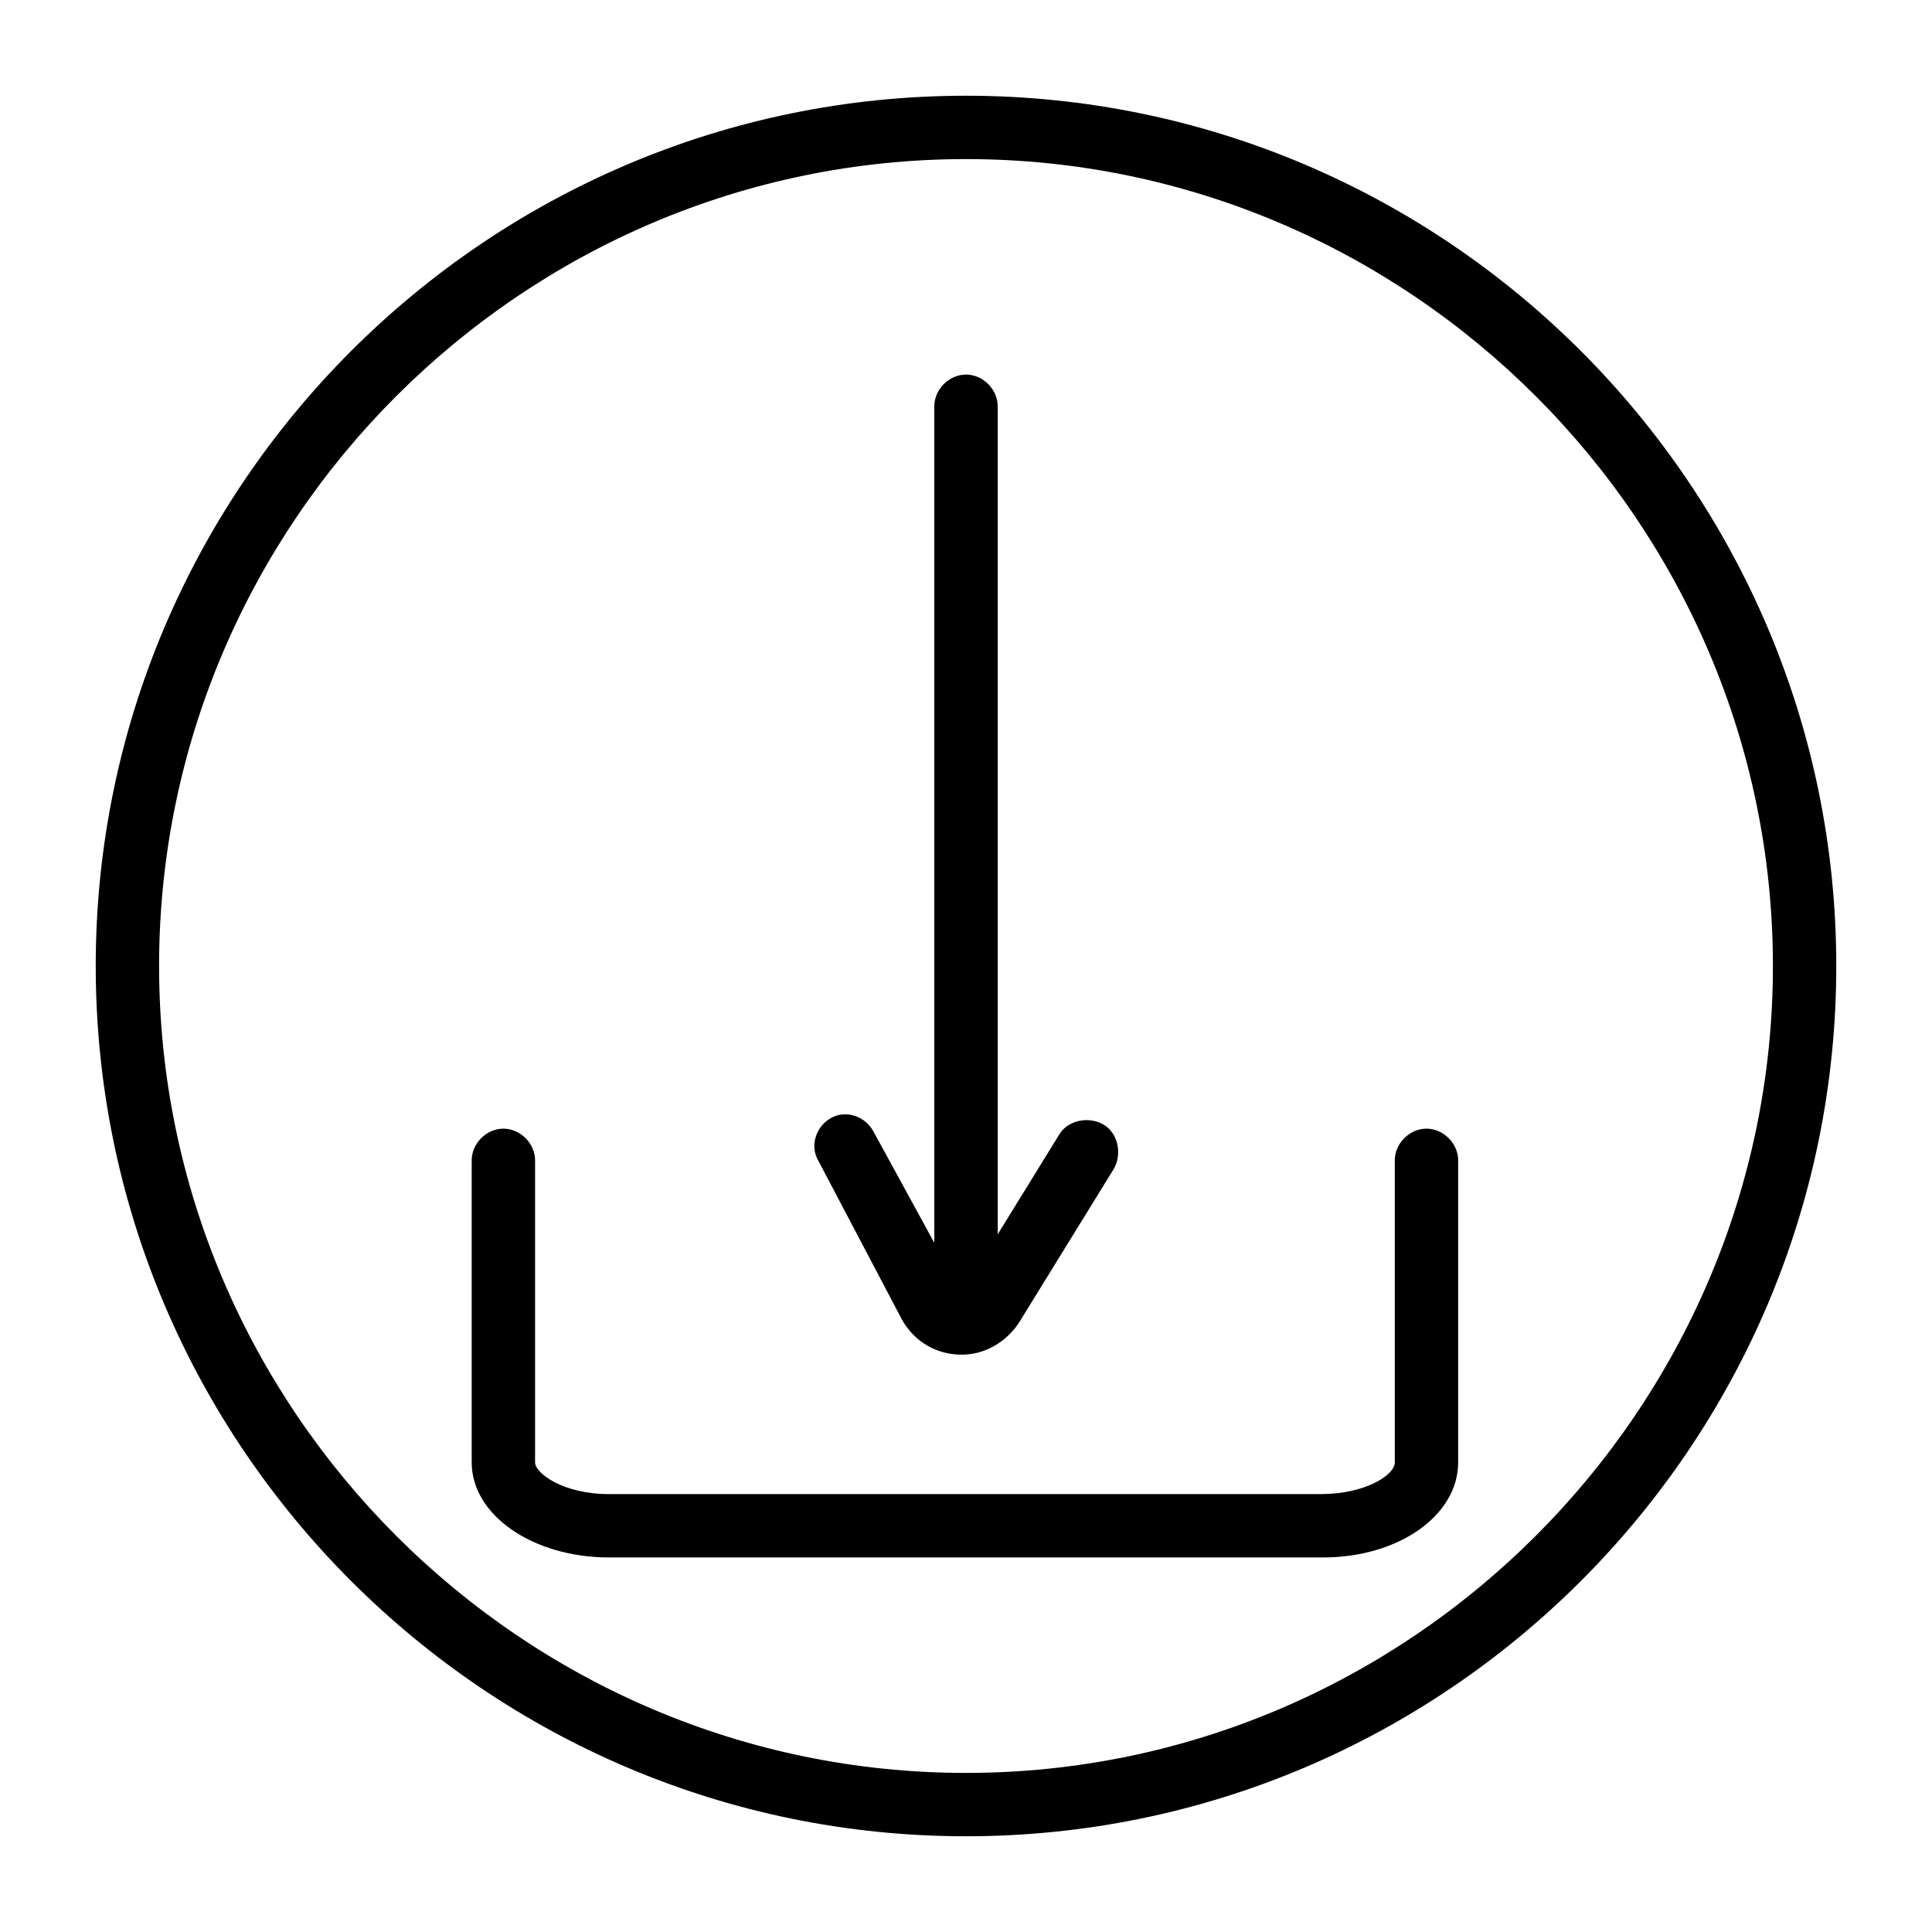
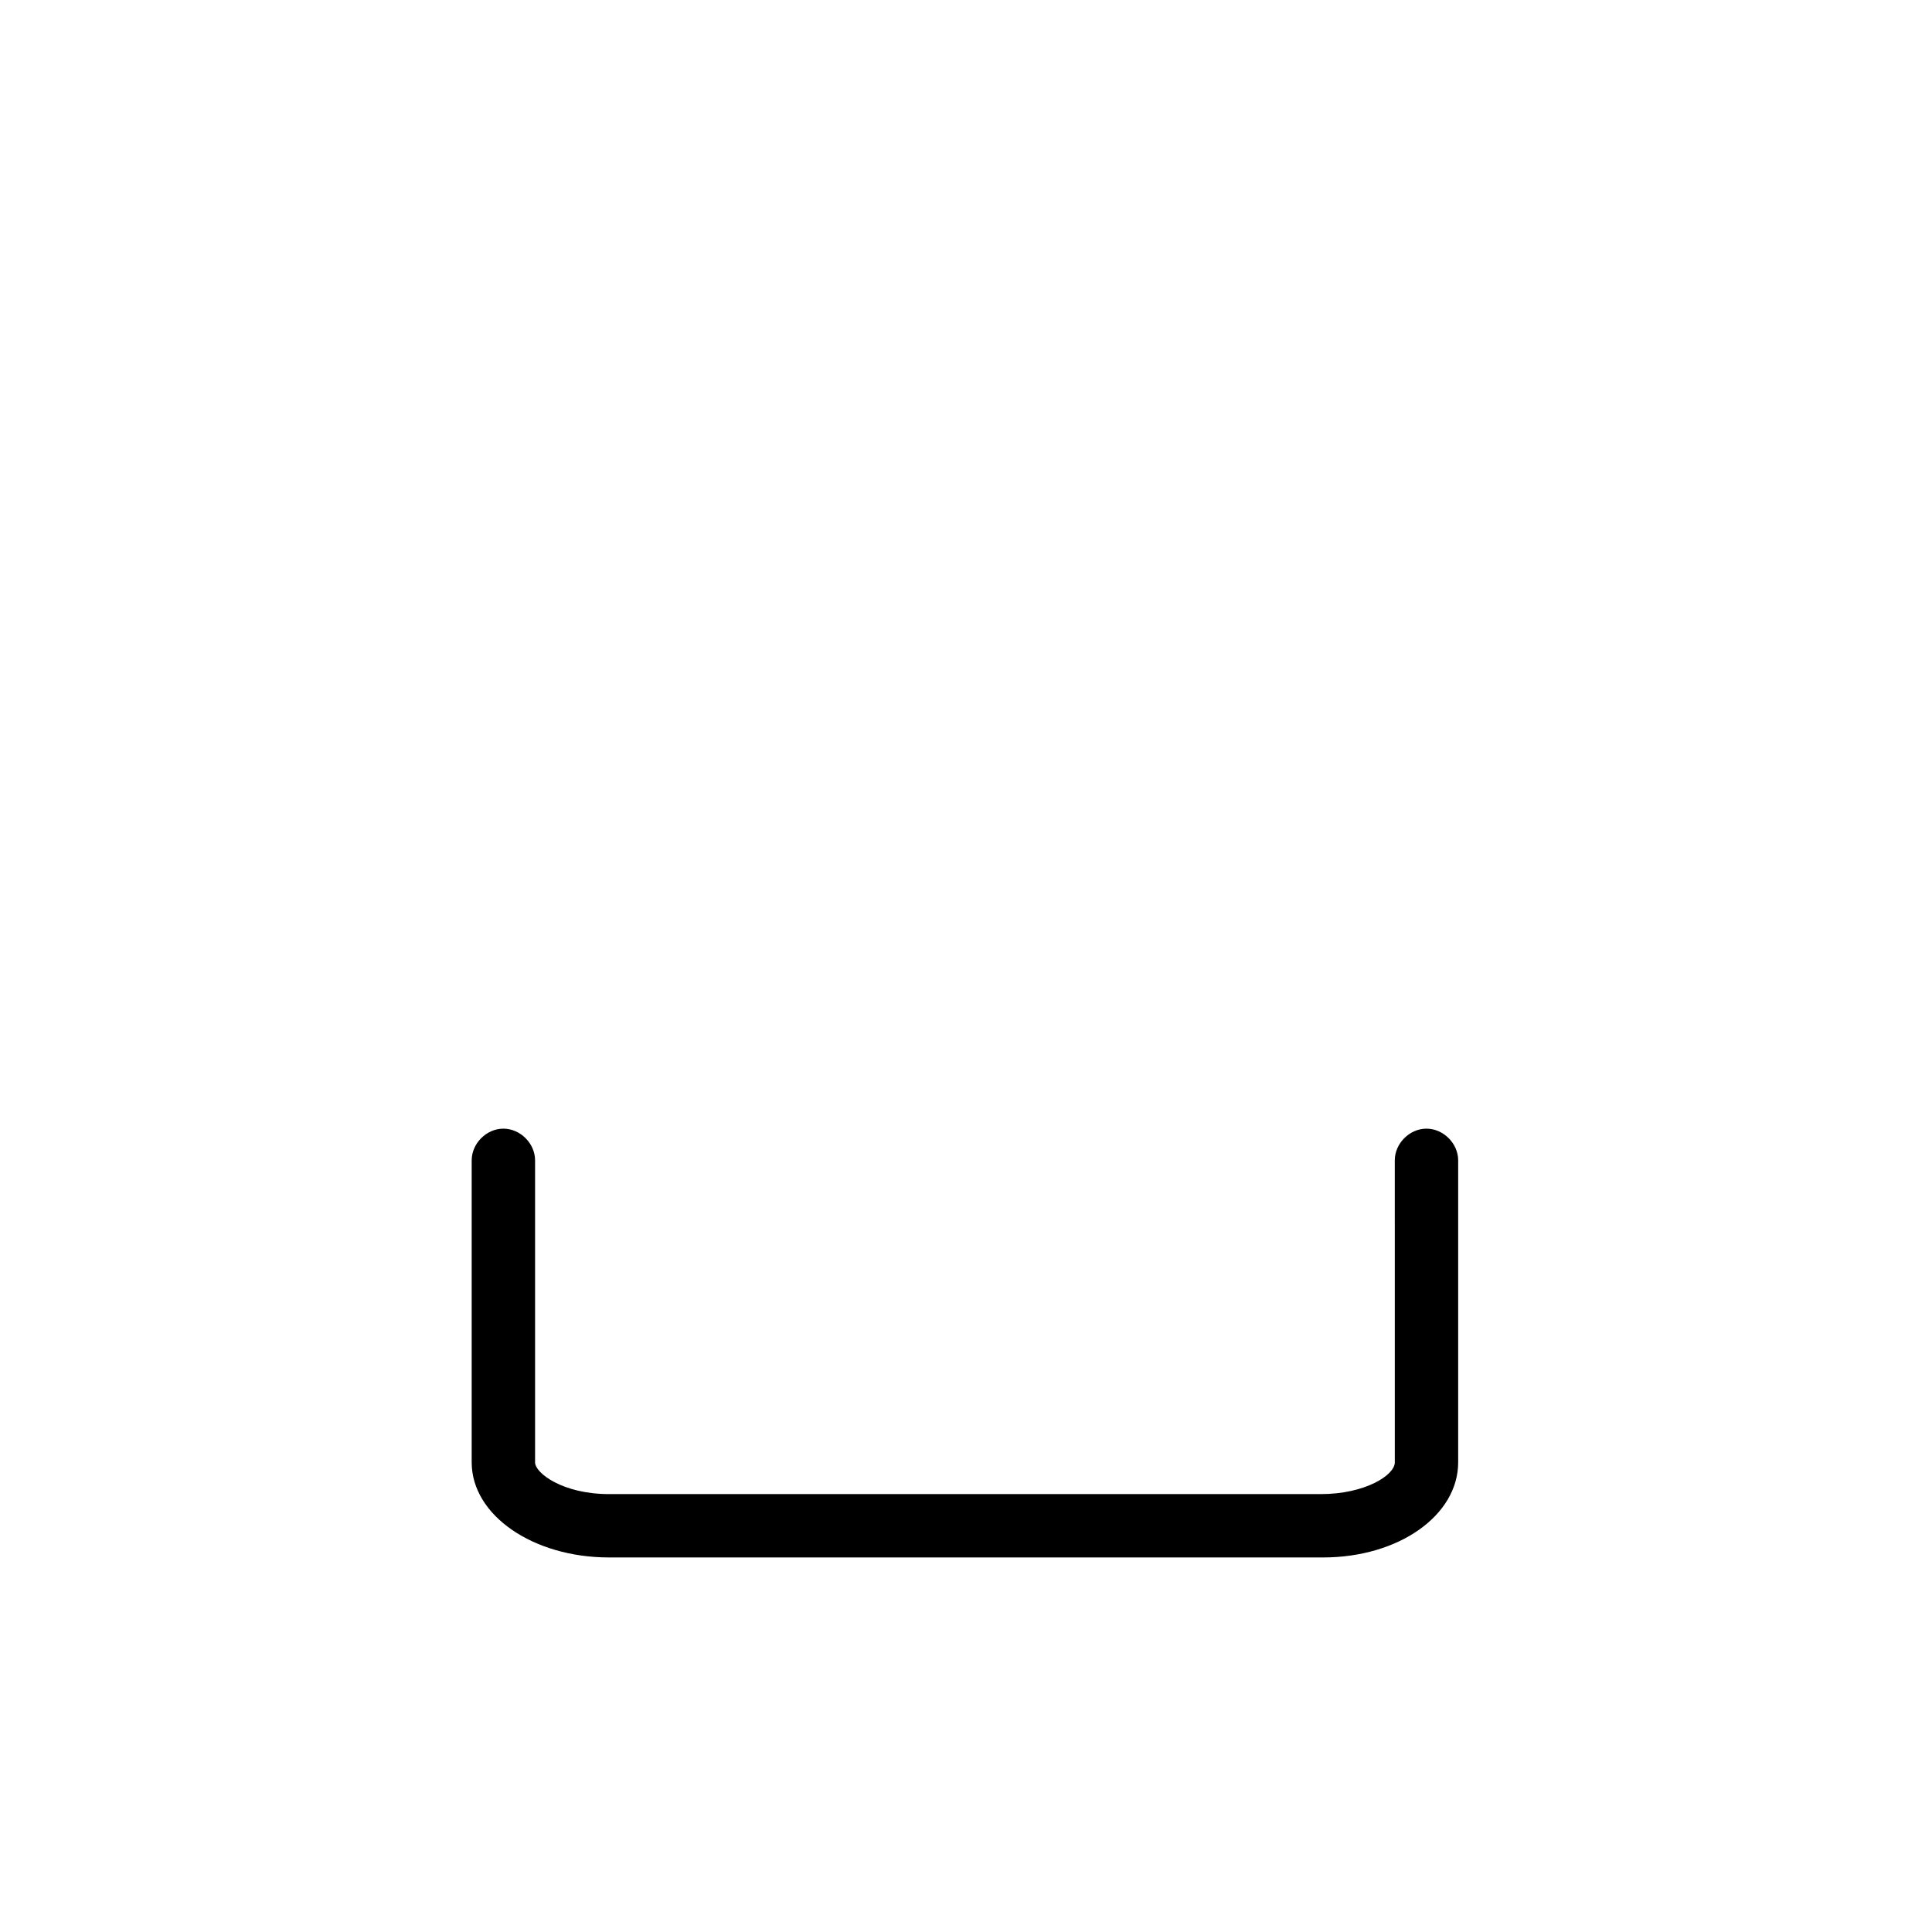
<svg xmlns="http://www.w3.org/2000/svg" fill="#000000" width="800px" height="800px" version="1.1" viewBox="144 144 512 512">
  <g>
-     <path d="m400 630.63c-127.07 0-230.63-103.56-230.63-230.63 0-127.07 103.56-230.63 230.63-230.63 127.07 0 230.63 103.56 230.63 230.63 0 127.07-103.56 230.63-230.63 230.63zm0-444.47c-117.56 0-213.84 96.281-213.84 213.84 0 117.55 96.281 213.84 213.84 213.84 117.55 0 213.84-96.281 213.84-213.84 0-117.56-96.281-213.84-213.84-213.84z" />
    <path d="m494.6 556.74h-189.21c-20.152 0-36.387-11.195-36.387-25.191v-80.047c0-4.477 3.918-8.398 8.398-8.398 4.477 0 8.398 3.918 8.398 8.398v80.051c0 2.801 7.277 8.398 19.594 8.398h188.65c11.754 0 19.594-5.039 19.594-8.398l-0.004-80.051c0-4.477 3.918-8.398 8.398-8.398 4.477 0 8.398 3.918 8.398 8.398v80.051c-0.004 13.992-15.68 25.188-35.832 25.188z" />
-     <path d="m400 498.52c-4.477 0-8.398-3.918-8.398-8.398v-238.46c0-4.477 3.918-8.398 8.398-8.398 4.477 0 8.398 3.918 8.398 8.398v237.91c-0.004 5.035-3.922 8.953-8.398 8.953z" />
-     <path d="m398.88 503c-6.719 0-12.316-3.359-15.676-8.957l-22.391-42.543c-2.238-3.918-0.559-8.957 3.359-11.195 3.918-2.238 8.957-0.559 11.195 3.359l22.953 41.984s0 0.559 0.559 0.559 0.559 0 0.559-0.559l25.191-40.863c2.238-3.918 7.836-5.039 11.754-2.801 3.918 2.238 5.039 7.836 2.801 11.754l-25.191 40.863c-3.359 5.039-8.957 8.398-15.113 8.398z" />
  </g>
</svg>